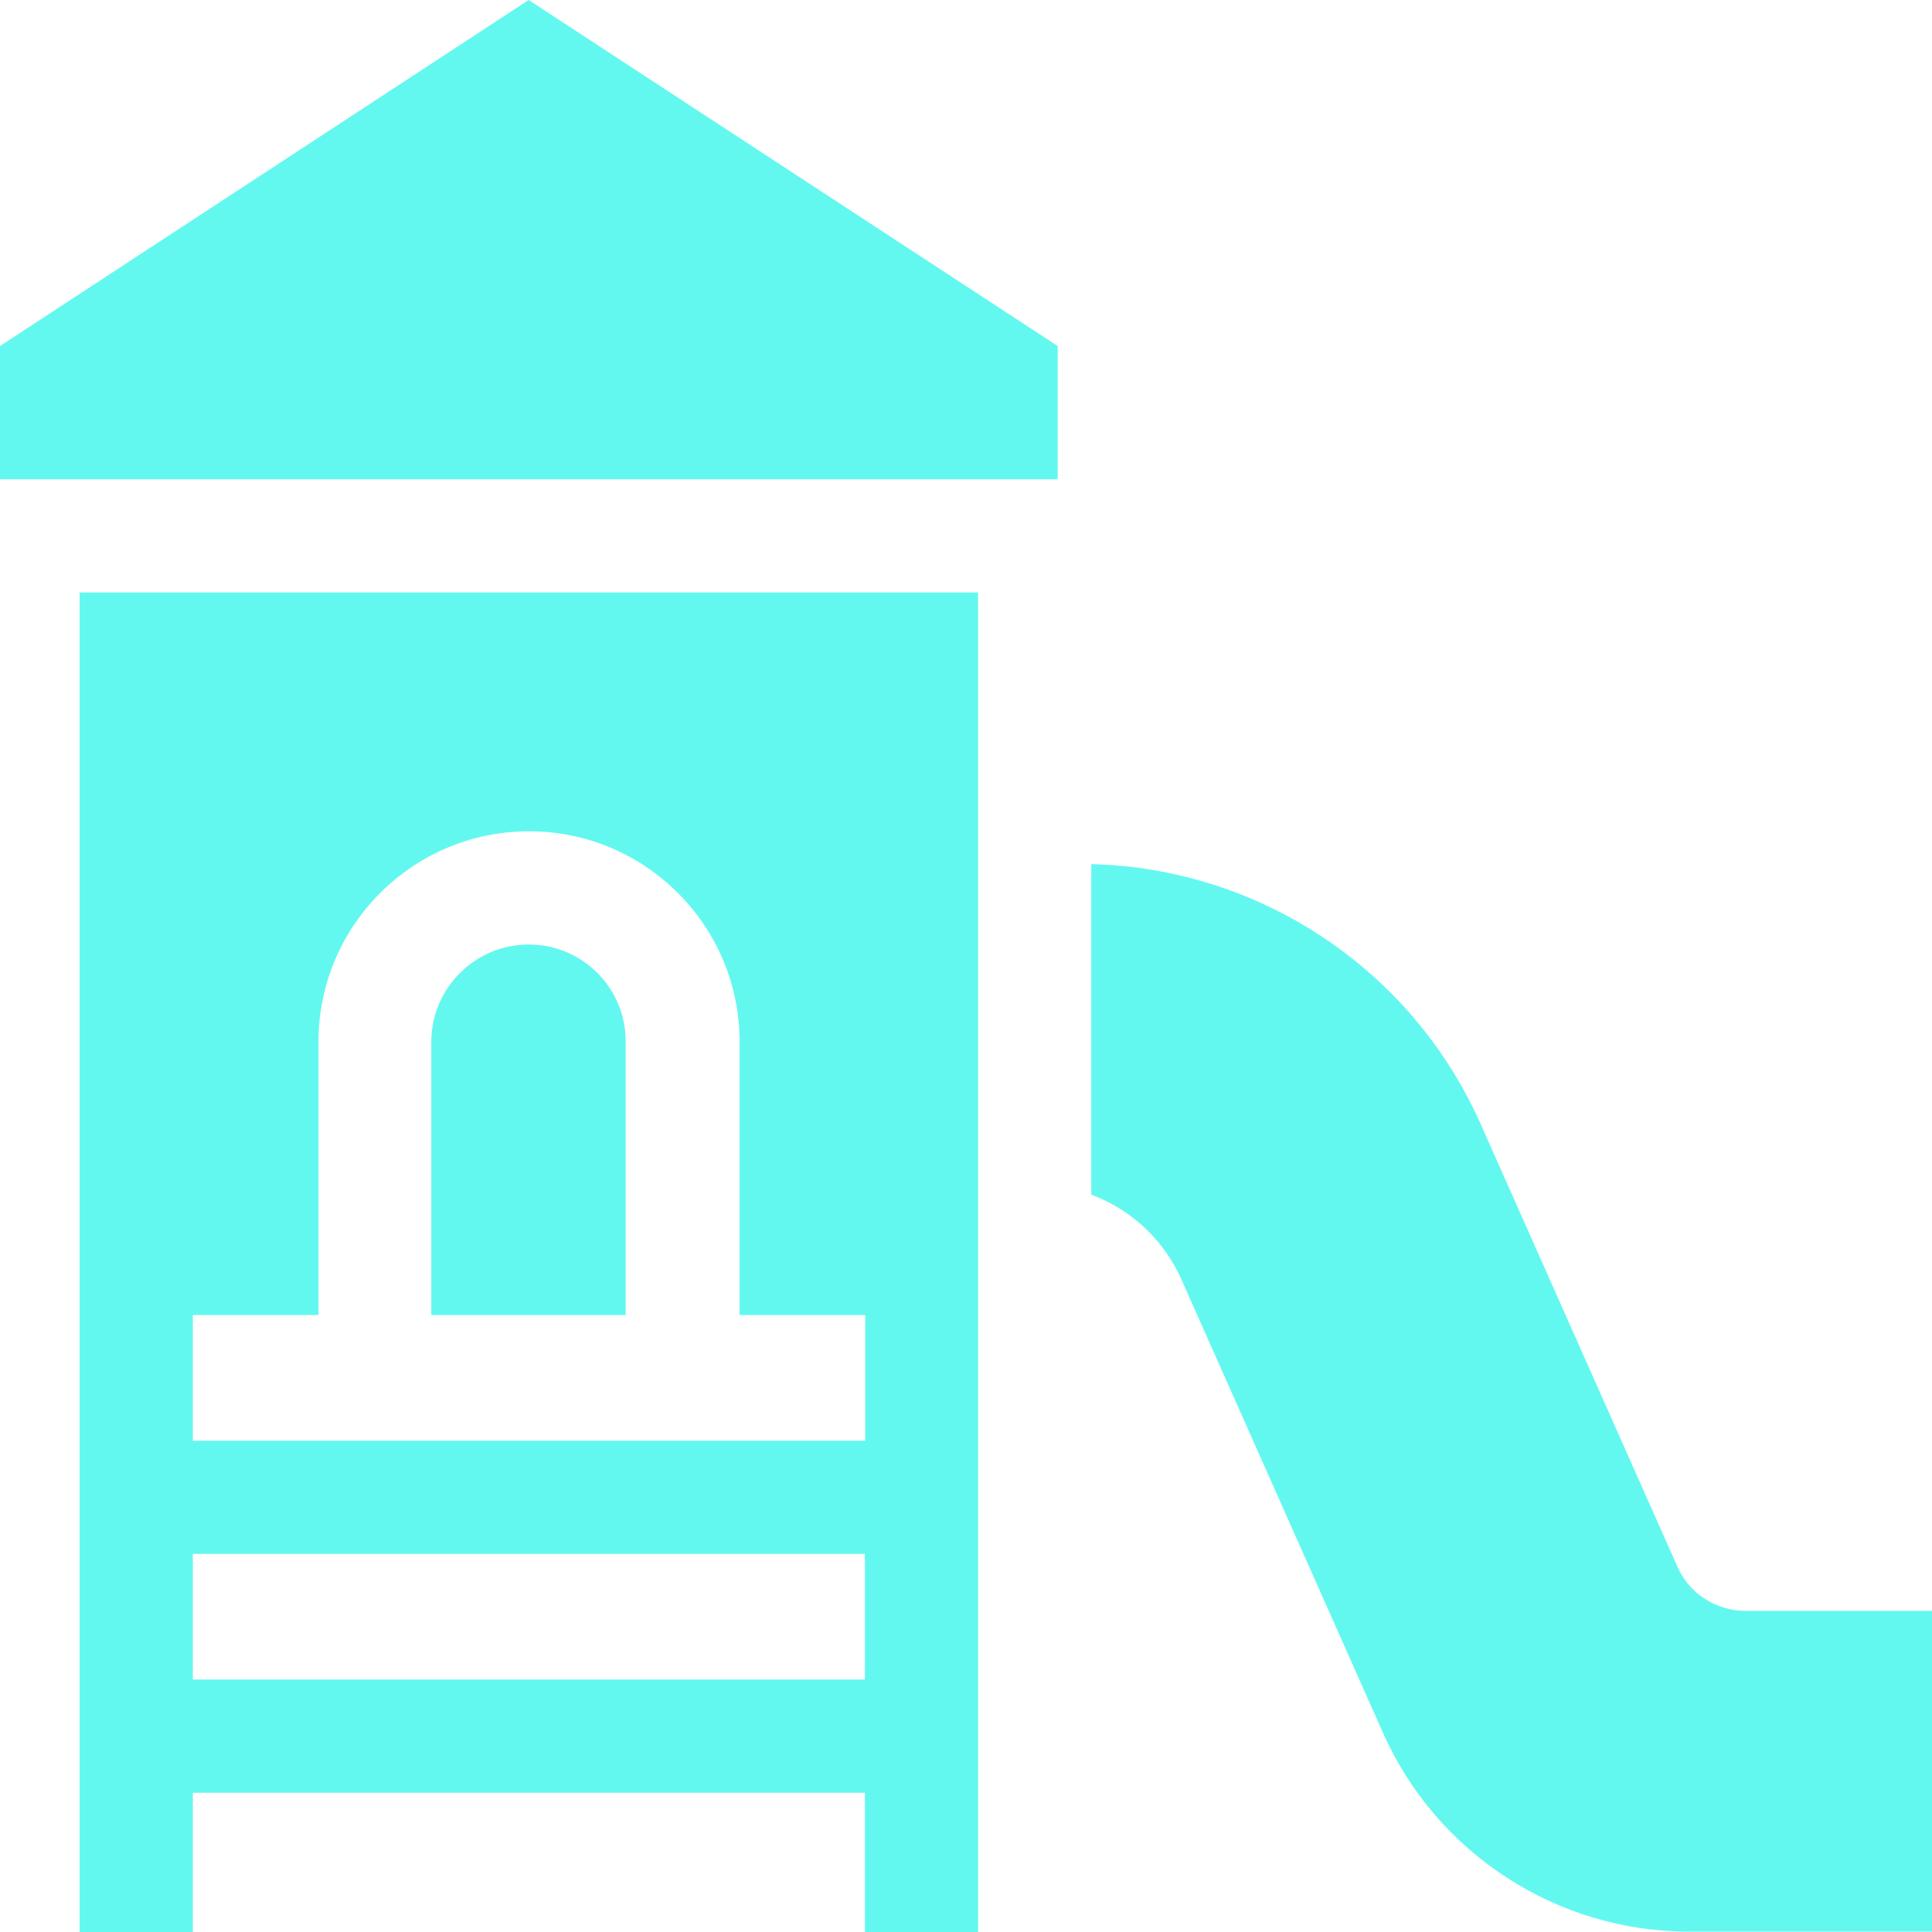
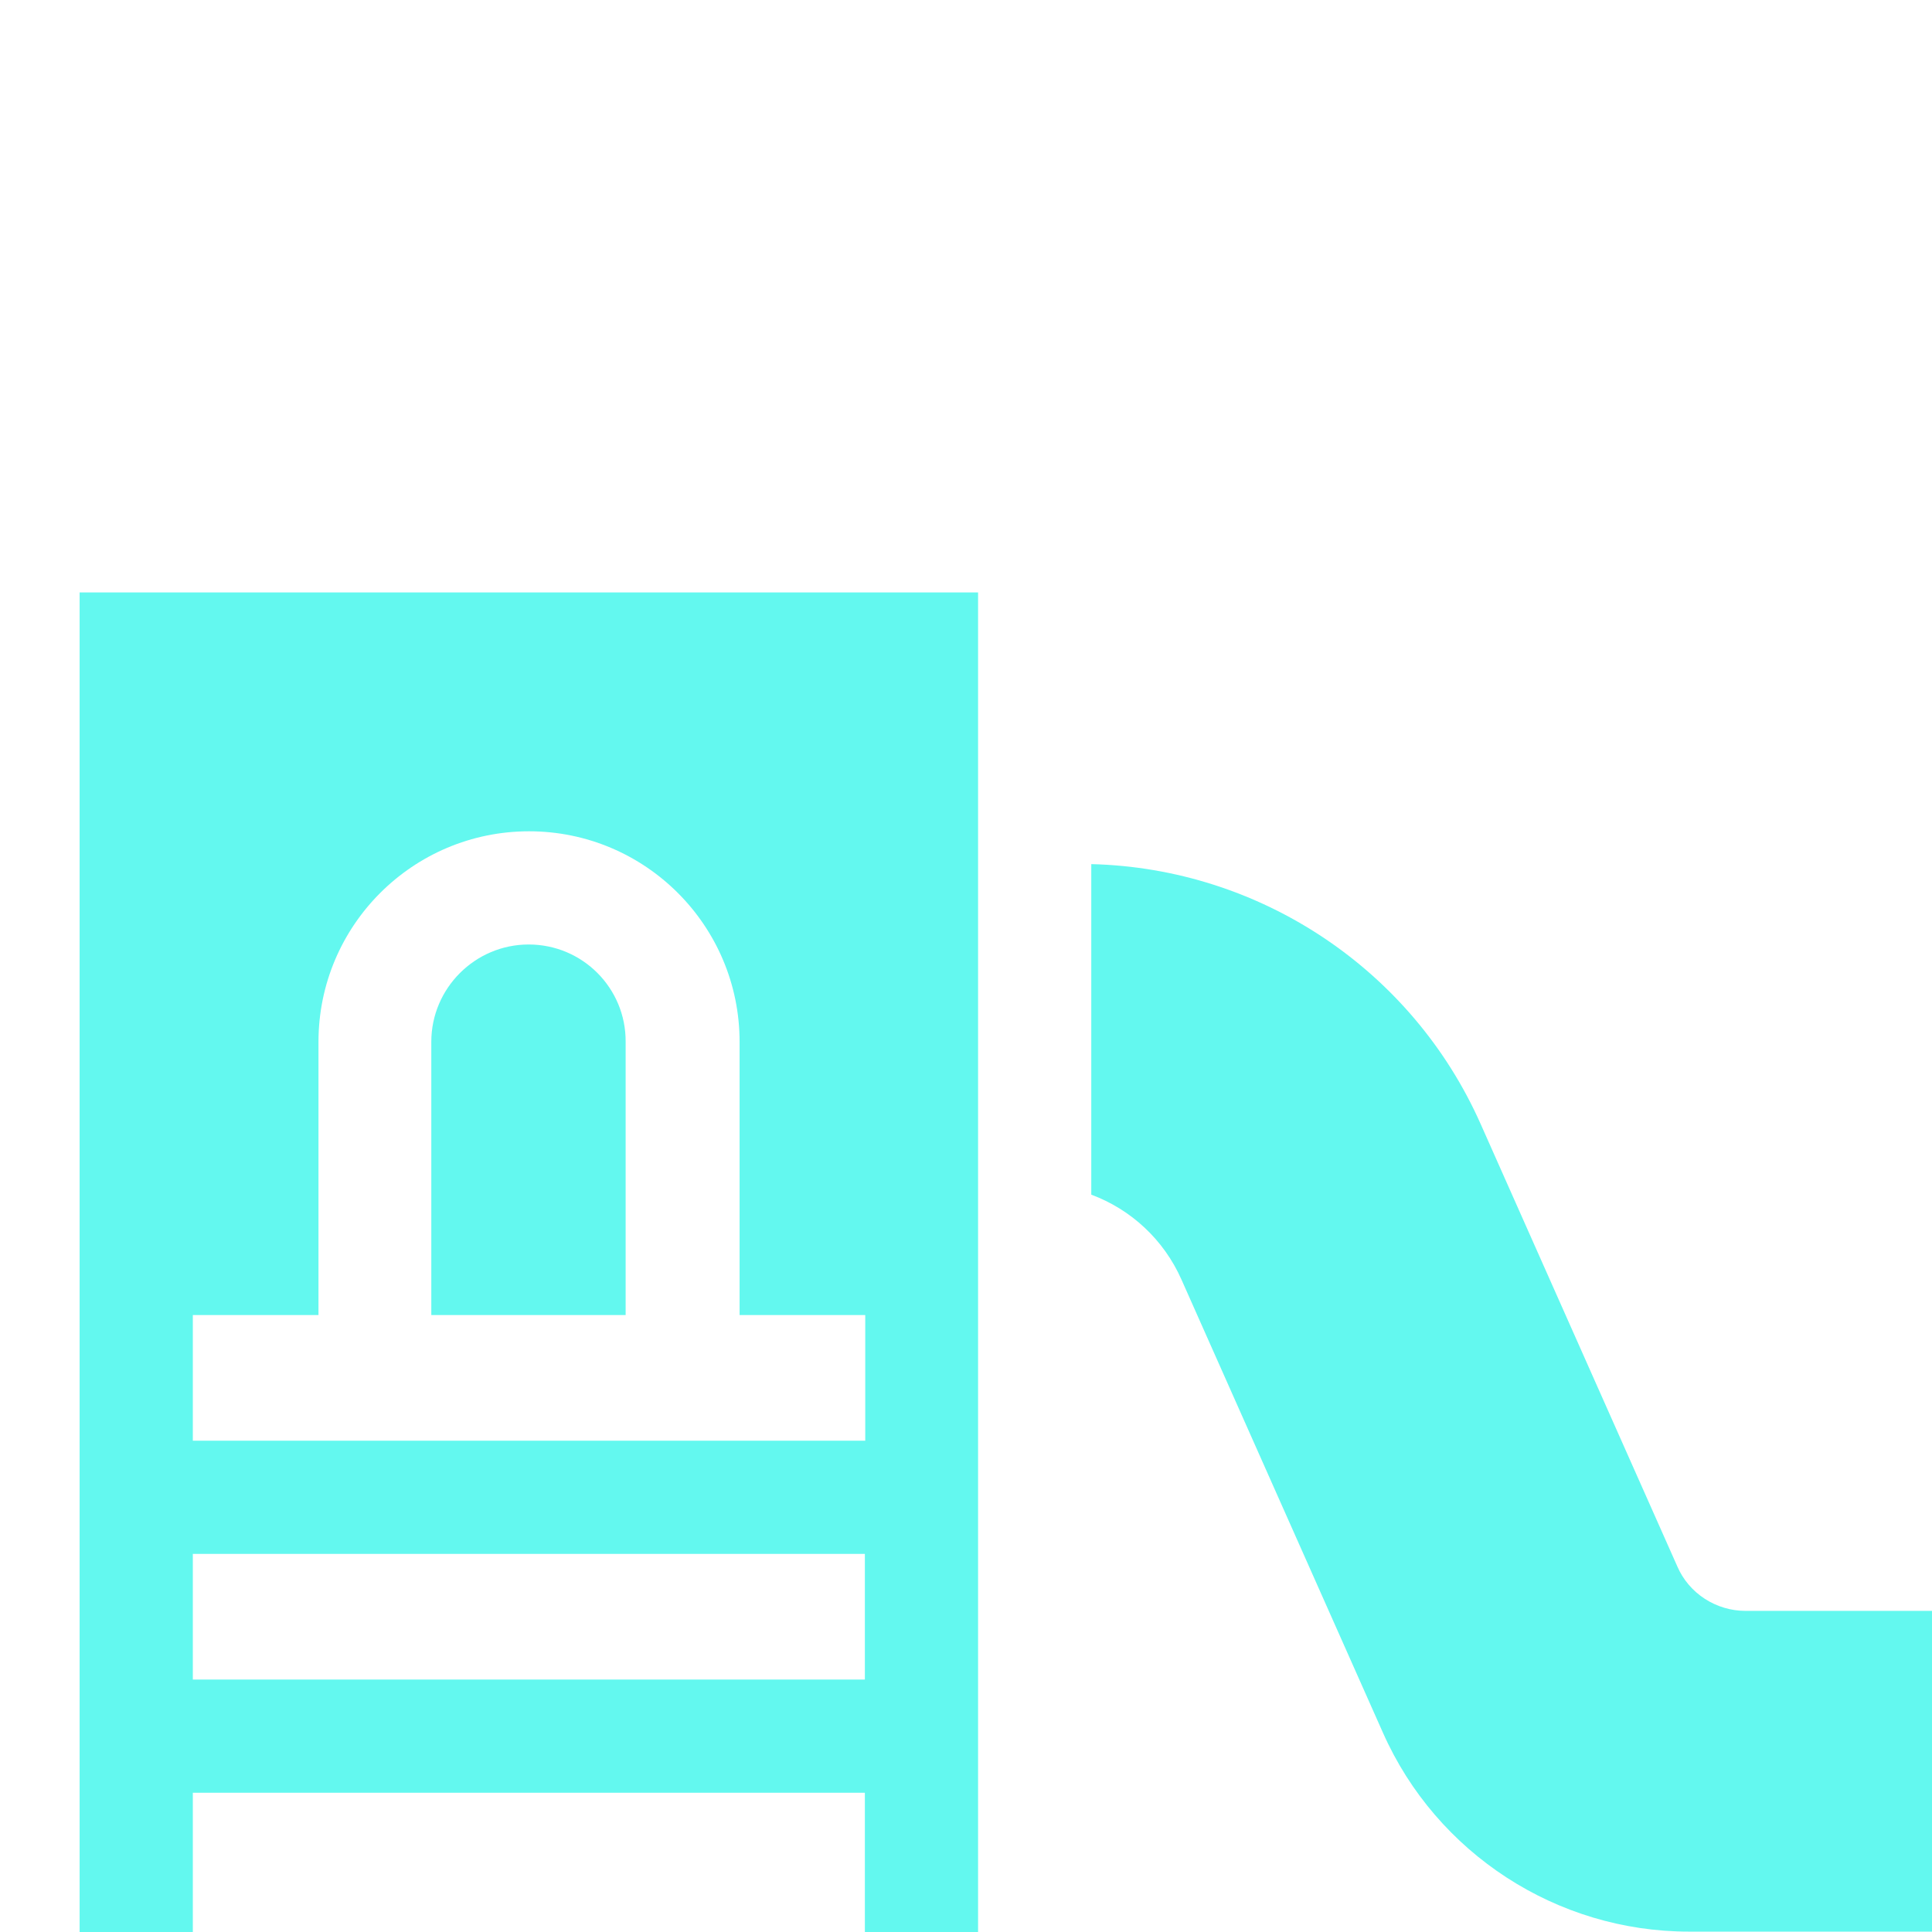
<svg xmlns="http://www.w3.org/2000/svg" id="Layer_1" x="0px" y="0px" viewBox="0 0 512 512" style="enable-background:new 0 0 512 512;" xml:space="preserve">
  <style type="text/css"> .st0{fill:#63F8EF;} </style>
  <path class="st0" d="M140.1,250.3c-14.2,0-25.8,11.6-25.8,25.8v72.4h51.5v-72.4C165.9,261.9,154.4,250.3,140.1,250.3L140.1,250.3z" />
  <path class="st0" d="M259.2,157H21.1v355h30v-36.9h178.1V512h30V157z M229.2,445.1H51.1v-33.3h178.1V445.1z M229.2,381.8H51.1v-33.3 h33.3v-72.4c0-30.8,25-55.8,55.8-55.8s55.8,25,55.8,55.8v72.4h33.3V381.8z" />
  <path class="st0" d="M462.6,426.9c-7.8,0-15-4.6-18.1-11.8l-52.1-117.2c-18.2-41-58.5-67.8-103.2-68.9v87.6 c10.5,3.9,19.2,11.9,23.9,22.5l53.4,120.1c14.2,32,46.1,52.7,81.1,52.7H512v-85L462.6,426.9L462.6,426.9z" />
-   <path class="st0" d="M280.3,127V91.7L140.1,0L0,91.7V127L280.3,127z" />
</svg>